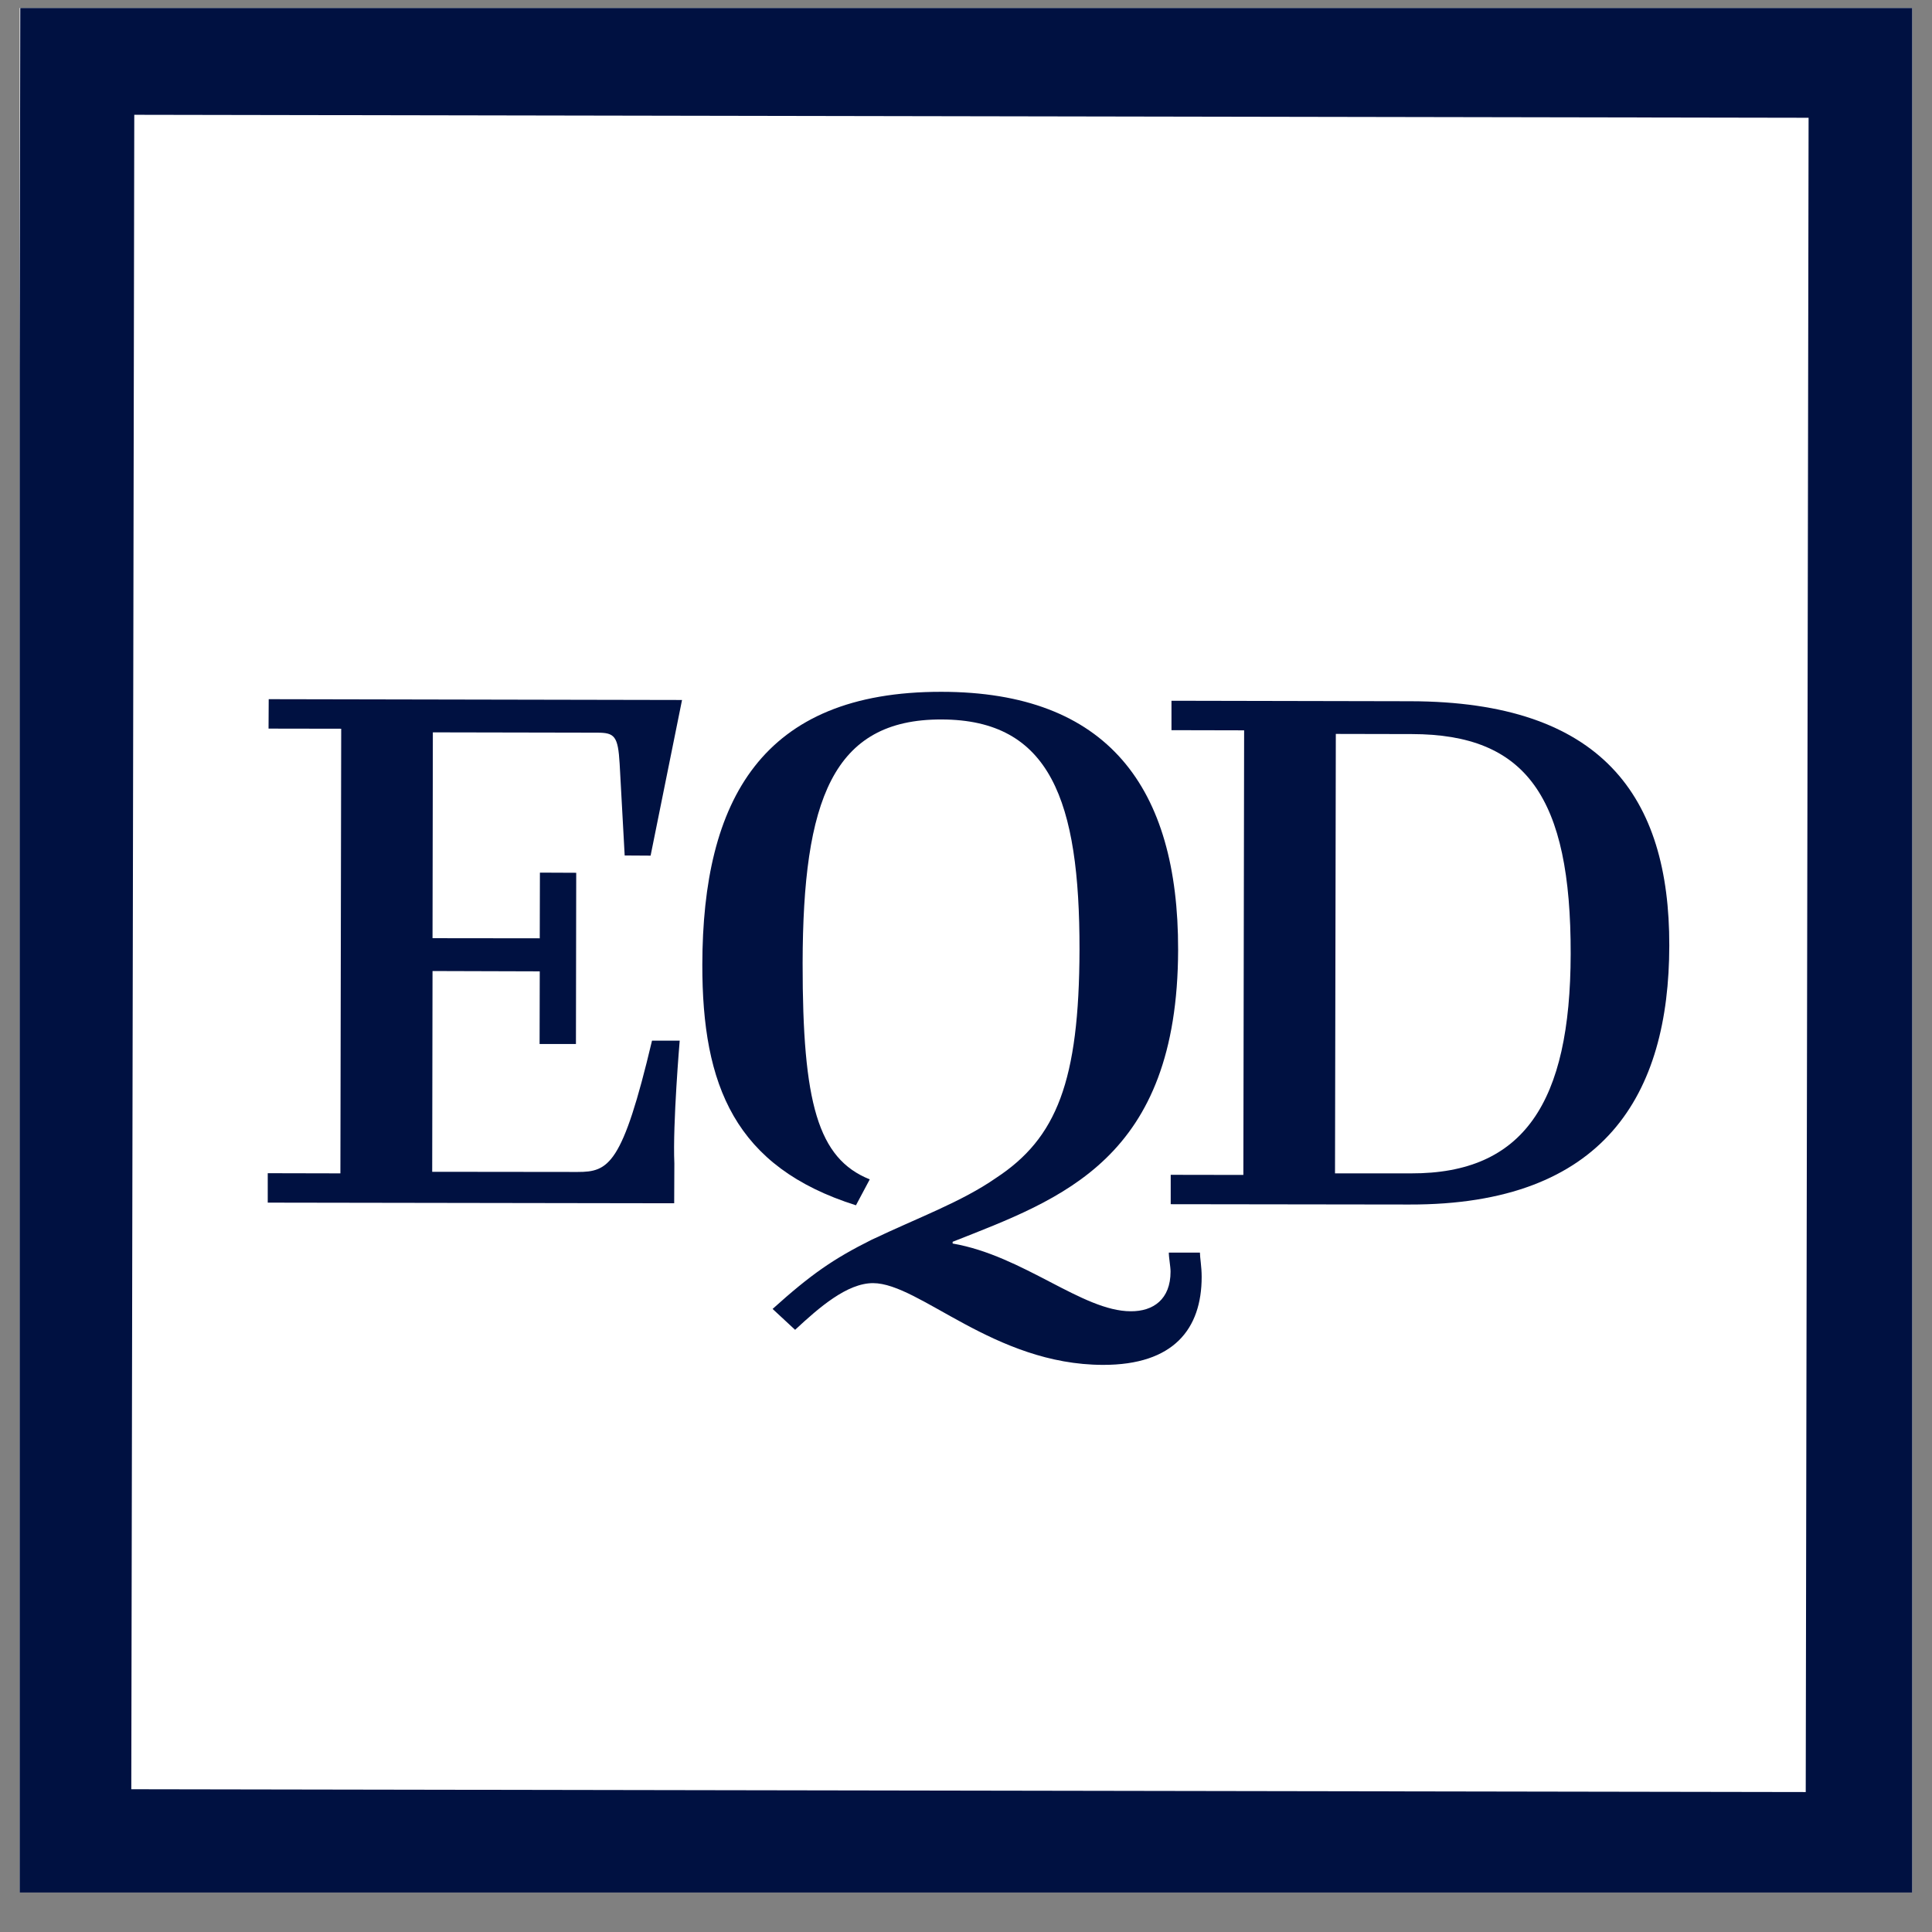
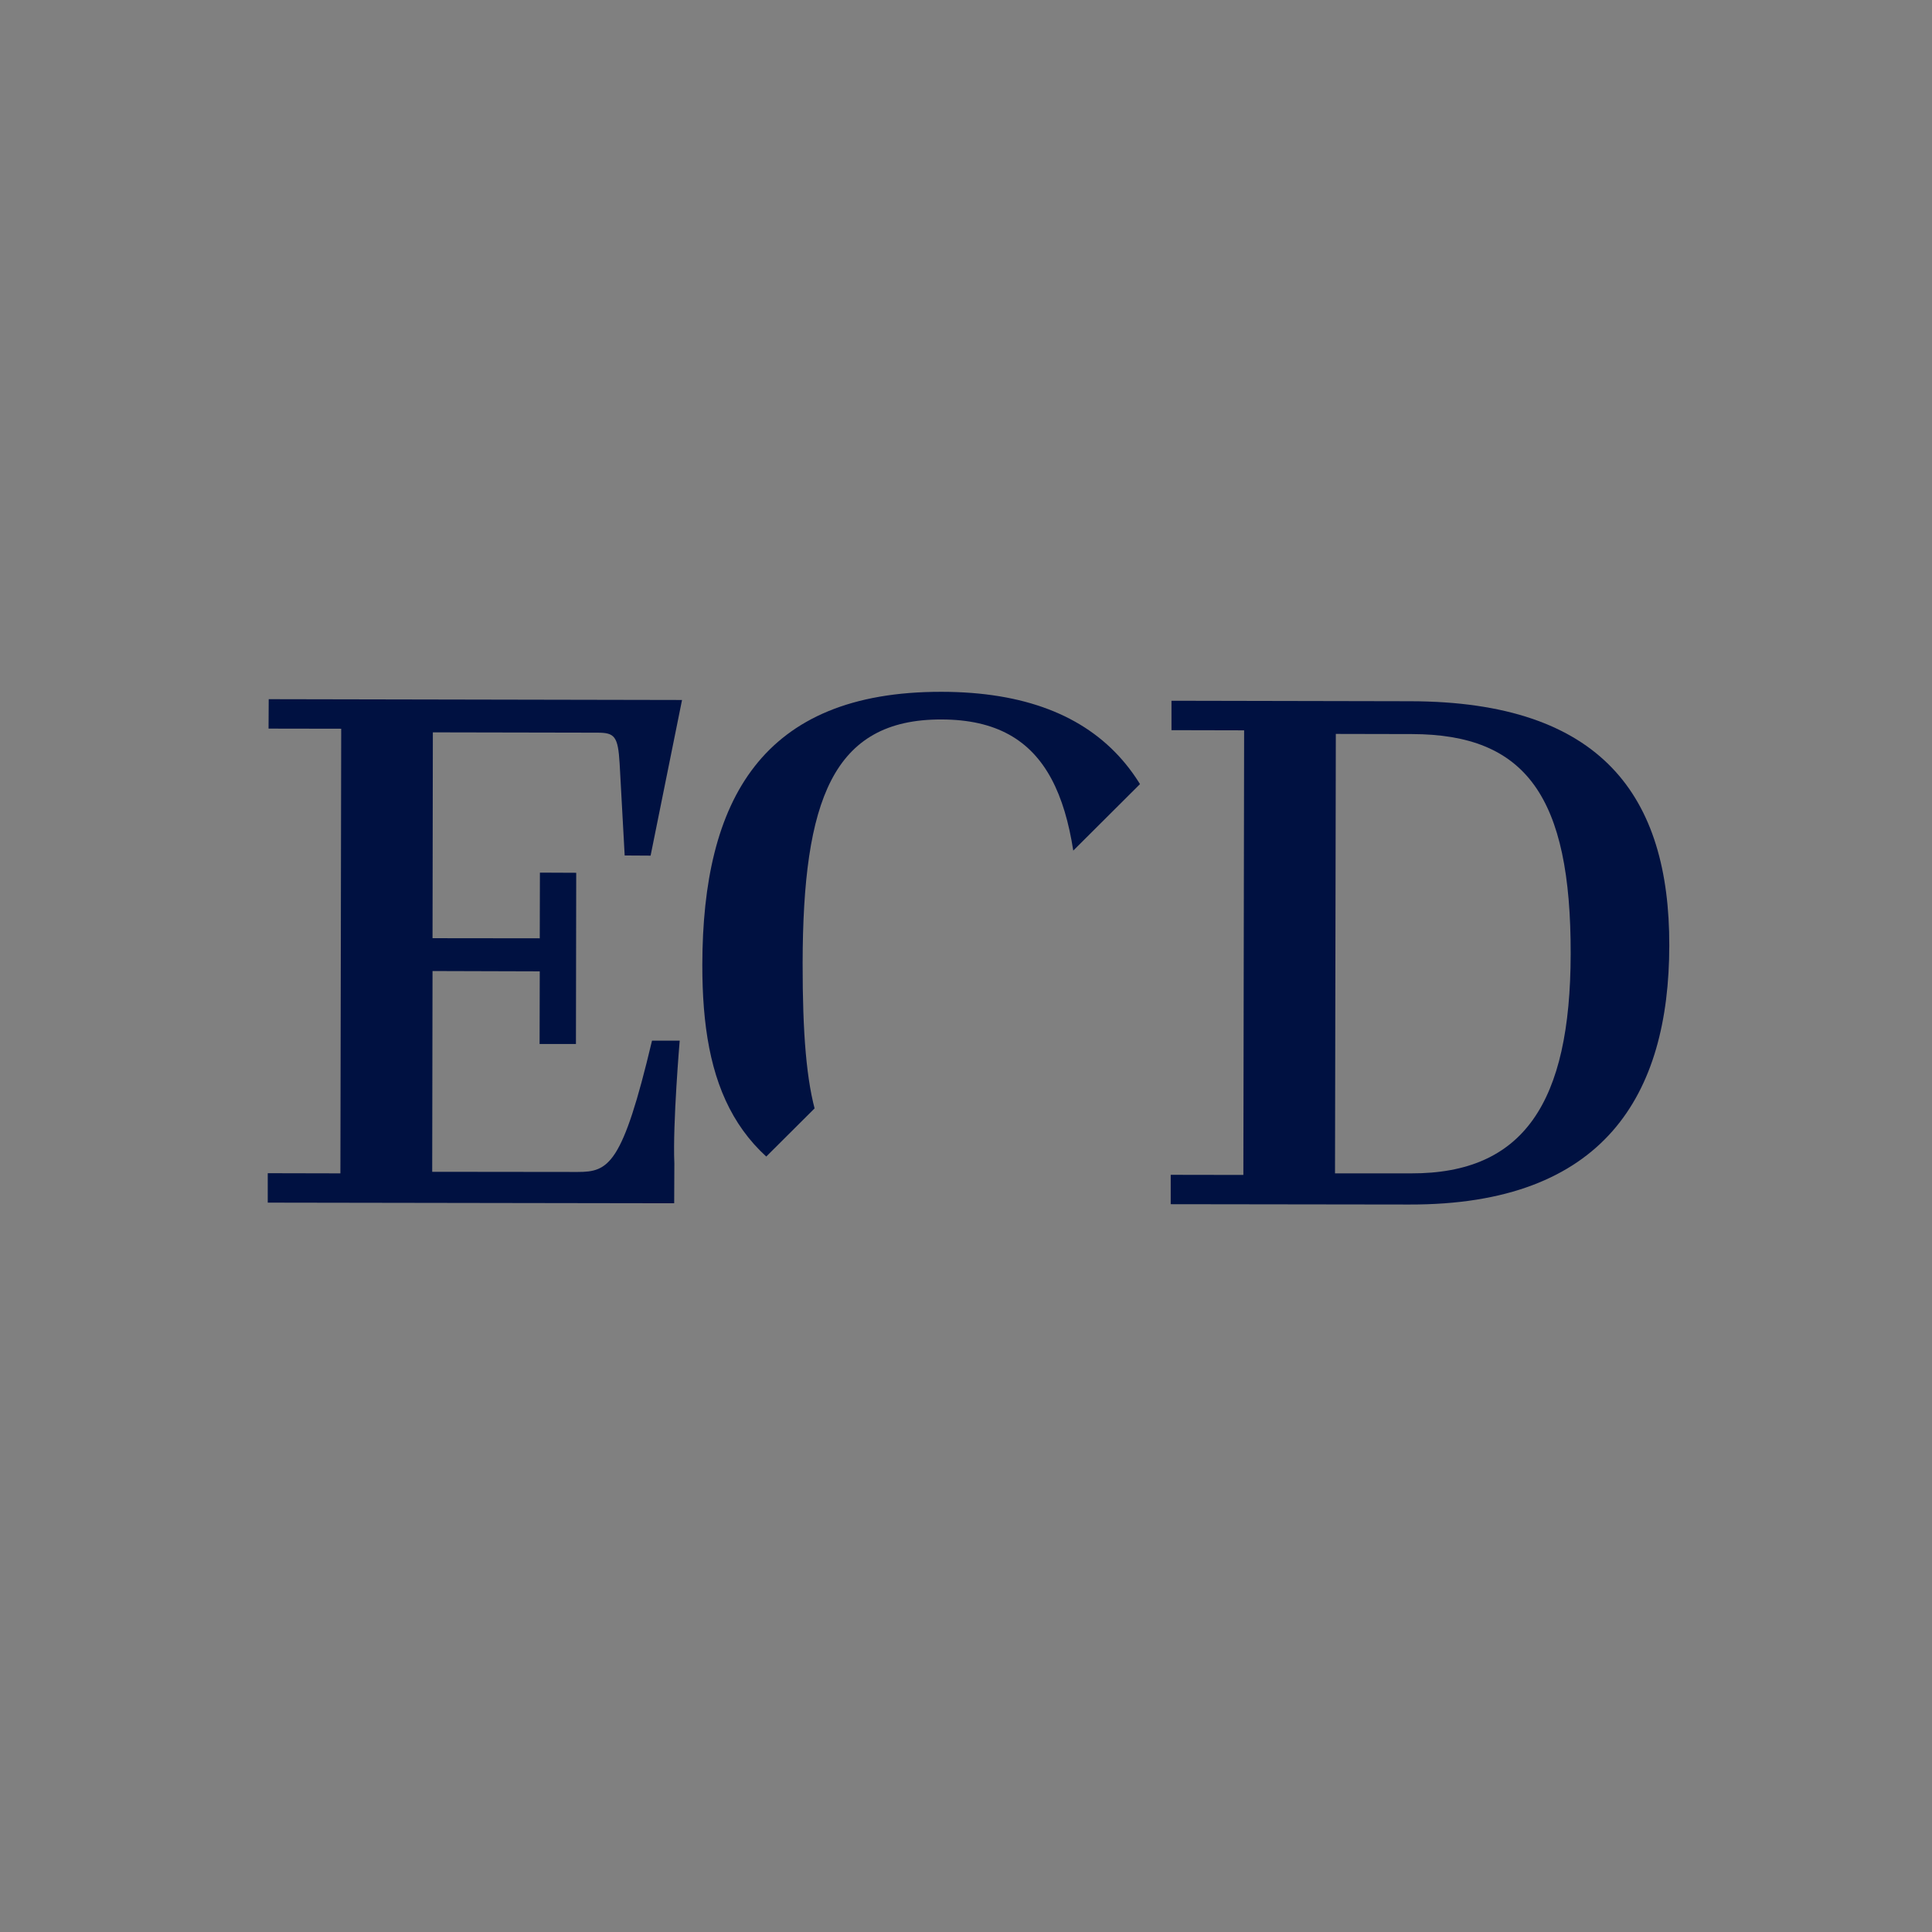
<svg xmlns="http://www.w3.org/2000/svg" width="64" zoomAndPan="magnify" viewBox="0 0 48 48" height="64" preserveAspectRatio="xMidYMid meet" version="1.0">
  <rect x="0" y="0" width="48" height="48" fill="#808080" stroke="none" />
  <defs>
    <clipPath id="9b7688cc79">
      <path d="M 0.488 0.199 L 47.508 0.199 L 47.508 47.02 L 0.488 47.02 Z M 0.488 0.199 " clip-rule="nonzero" />
    </clipPath>
    <clipPath id="0aeb411392">
      <path d="M 0.254 -0.238 L 48.012 -0.156 L 47.926 47.602 L 0.172 47.516 Z M 0.254 -0.238 " clip-rule="nonzero" />
    </clipPath>
    <clipPath id="63233cb115">
      <path d="M -1.938 -2.438 L 50.227 -2.348 L 50.133 49.816 L -2.027 49.723 Z M -1.938 -2.438 " clip-rule="nonzero" />
    </clipPath>
    <clipPath id="0841525fb8">
-       <path d="M 0.488 0.199 L 47.508 0.199 L 47.508 47.02 L 0.488 47.02 Z M 0.488 0.199 " clip-rule="nonzero" />
-     </clipPath>
+       </clipPath>
    <clipPath id="e93d1bbad3">
      <path d="M 0.254 -0.238 L 48.012 -0.156 L 47.926 47.602 L 0.172 47.516 Z M 0.254 -0.238 " clip-rule="nonzero" />
    </clipPath>
    <clipPath id="028807d7fe">
      <path d="M -1.938 -2.438 L 50.227 -2.348 L 50.133 49.816 L -2.027 49.723 Z M -1.938 -2.438 " clip-rule="nonzero" />
    </clipPath>
    <clipPath id="4fa9dbb9be">
      <path d="M 0.504 0.012 L 47.777 0.094 L 47.691 47.367 L 0.422 47.285 Z M 0.504 0.012 " clip-rule="nonzero" />
    </clipPath>
    <clipPath id="91b86a93cb">
      <path d="M 6 17 L 17 17 L 17 30 L 6 30 Z M 6 17 " clip-rule="nonzero" />
    </clipPath>
    <clipPath id="8161944e74">
      <path d="M 0.254 -0.238 L 48.012 -0.156 L 47.926 47.602 L 0.172 47.516 Z M 0.254 -0.238 " clip-rule="nonzero" />
    </clipPath>
    <clipPath id="4f4cd4bc17">
      <path d="M -1.938 -2.438 L 50.227 -2.348 L 50.133 49.816 L -2.027 49.723 Z M -1.938 -2.438 " clip-rule="nonzero" />
    </clipPath>
    <clipPath id="f280826576">
      <path d="M 0.504 0.012 L 47.777 0.094 L 47.691 47.367 L 0.422 47.285 Z M 0.504 0.012 " clip-rule="nonzero" />
    </clipPath>
    <clipPath id="0d086324a3">
      <path d="M 17 17 L 30 17 L 30 34 L 17 34 Z M 17 17 " clip-rule="nonzero" />
    </clipPath>
    <clipPath id="3e5a8ab380">
      <path d="M 0.254 -0.238 L 48.012 -0.156 L 47.926 47.602 L 0.172 47.516 Z M 0.254 -0.238 " clip-rule="nonzero" />
    </clipPath>
    <clipPath id="e51c62f53a">
      <path d="M -1.938 -2.438 L 50.227 -2.348 L 50.133 49.816 L -2.027 49.723 Z M -1.938 -2.438 " clip-rule="nonzero" />
    </clipPath>
    <clipPath id="db8302ce23">
-       <path d="M 0.504 0.012 L 47.777 0.094 L 47.691 47.367 L 0.422 47.285 Z M 0.504 0.012 " clip-rule="nonzero" />
+       <path d="M 0.504 0.012 L 47.777 0.094 L 0.422 47.285 Z M 0.504 0.012 " clip-rule="nonzero" />
    </clipPath>
    <clipPath id="74e2beae10">
      <path d="M 29 17 L 42 17 L 42 30 L 29 30 Z M 29 17 " clip-rule="nonzero" />
    </clipPath>
    <clipPath id="ad9a96e569">
      <path d="M 0.254 -0.238 L 48.012 -0.156 L 47.926 47.602 L 0.172 47.516 Z M 0.254 -0.238 " clip-rule="nonzero" />
    </clipPath>
    <clipPath id="28d8506608">
      <path d="M -1.938 -2.438 L 50.227 -2.348 L 50.133 49.816 L -2.027 49.723 Z M -1.938 -2.438 " clip-rule="nonzero" />
    </clipPath>
    <clipPath id="543a1ddbfa">
      <path d="M 0.504 0.012 L 47.777 0.094 L 47.691 47.367 L 0.422 47.285 Z M 0.504 0.012 " clip-rule="nonzero" />
    </clipPath>
  </defs>
  <g clip-path="url(#9b7688cc79)">
    <g clip-path="url(#0aeb411392)">
      <g clip-path="url(#63233cb115)">
-         <path fill="#ffffff" d="M -1.938 -2.438 L 50.227 -2.348 L 50.133 49.816 L -2.027 49.723 Z M -1.938 -2.438 " fill-opacity="1" fill-rule="nonzero" />
-       </g>
+         </g>
    </g>
  </g>
  <g clip-path="url(#0841525fb8)">
    <g clip-path="url(#e93d1bbad3)">
      <g clip-path="url(#028807d7fe)">
        <g clip-path="url(#4fa9dbb9be)">
-           <path fill="#001141" d="M 44.934 2.926 L 3.336 2.852 L 3.262 44.453 L 44.863 44.523 Z M 0.504 0.012 L 0.422 47.285 L 47.691 47.367 L 47.777 0.094 Z M 0.504 0.012 " fill-opacity="1" fill-rule="evenodd" />
-         </g>
+           </g>
      </g>
    </g>
  </g>
  <g clip-path="url(#91b86a93cb)">
    <g clip-path="url(#8161944e74)">
      <g clip-path="url(#4f4cd4bc17)">
        <g clip-path="url(#f280826576)">
          <path fill="#001141" d="M 6.652 29.148 L 8.457 29.152 L 8.477 18.105 L 6.672 18.102 L 6.676 17.371 L 16.945 17.391 L 16.164 21.258 L 15.52 21.254 L 15.395 18.977 C 15.355 18.289 15.27 18.203 14.84 18.203 L 10.754 18.195 L 10.746 23.309 L 13.41 23.312 L 13.414 21.68 L 14.316 21.684 L 14.309 25.938 L 13.406 25.938 L 13.41 24.133 L 10.746 24.125 L 10.738 29.113 L 14.348 29.117 C 15.121 29.117 15.465 28.949 16.199 25.855 L 16.887 25.855 C 16.887 25.855 16.711 27.918 16.754 28.906 L 16.75 29.895 L 6.652 29.879 Z M 6.652 29.148 " fill-opacity="1" fill-rule="nonzero" />
        </g>
      </g>
    </g>
  </g>
  <g clip-path="url(#0d086324a3)">
    <g clip-path="url(#3e5a8ab380)">
      <g clip-path="url(#e51c62f53a)">
        <g clip-path="url(#db8302ce23)">
          <path fill="#001141" d="M 21.648 30.805 C 22.812 30.25 23.887 29.863 24.746 29.266 C 26.254 28.277 26.812 26.863 26.82 23.594 C 26.824 19.898 26.098 17.879 23.391 17.875 C 20.684 17.867 19.949 19.887 19.941 23.926 C 19.938 27.406 20.32 28.785 21.609 29.301 L 21.266 29.945 C 18.258 28.996 17.445 26.973 17.449 23.965 C 17.457 19.883 18.922 17.18 23.391 17.188 C 27.52 17.191 29.277 19.559 29.27 23.598 C 29.258 28.801 26.379 29.781 23.668 30.852 L 23.668 30.895 C 25.43 31.199 26.891 32.578 28.094 32.578 C 28.652 32.582 29.082 32.281 29.082 31.594 C 29.082 31.465 29.039 31.25 29.039 31.121 L 29.812 31.121 C 29.812 31.25 29.855 31.465 29.855 31.723 C 29.855 33.012 29.164 33.914 27.402 33.91 C 24.695 33.906 22.852 31.883 21.691 31.879 C 21.047 31.879 20.355 32.48 19.754 33.039 L 19.195 32.52 C 20.145 31.664 20.703 31.277 21.648 30.805 Z M 21.648 30.805 " fill-opacity="1" fill-rule="nonzero" />
        </g>
      </g>
    </g>
  </g>
  <g clip-path="url(#74e2beae10)">
    <g clip-path="url(#ad9a96e569)">
      <g clip-path="url(#28d8506608)">
        <g clip-path="url(#543a1ddbfa)">
          <path fill="#001141" d="M 29.086 29.188 L 30.891 29.191 L 30.91 18.145 L 29.105 18.141 L 29.105 17.41 L 35.039 17.422 C 39.809 17.43 41.48 19.797 41.473 23.492 C 41.469 27.188 39.871 29.938 35.016 29.926 L 29.086 29.918 Z M 33.188 18.234 L 33.168 29.152 L 35.059 29.152 C 37.855 29.16 39.016 27.398 39.023 23.703 C 39.031 19.793 37.914 18.242 35.078 18.238 Z M 33.188 18.234 " fill-opacity="1" fill-rule="nonzero" />
        </g>
      </g>
    </g>
  </g>
</svg>